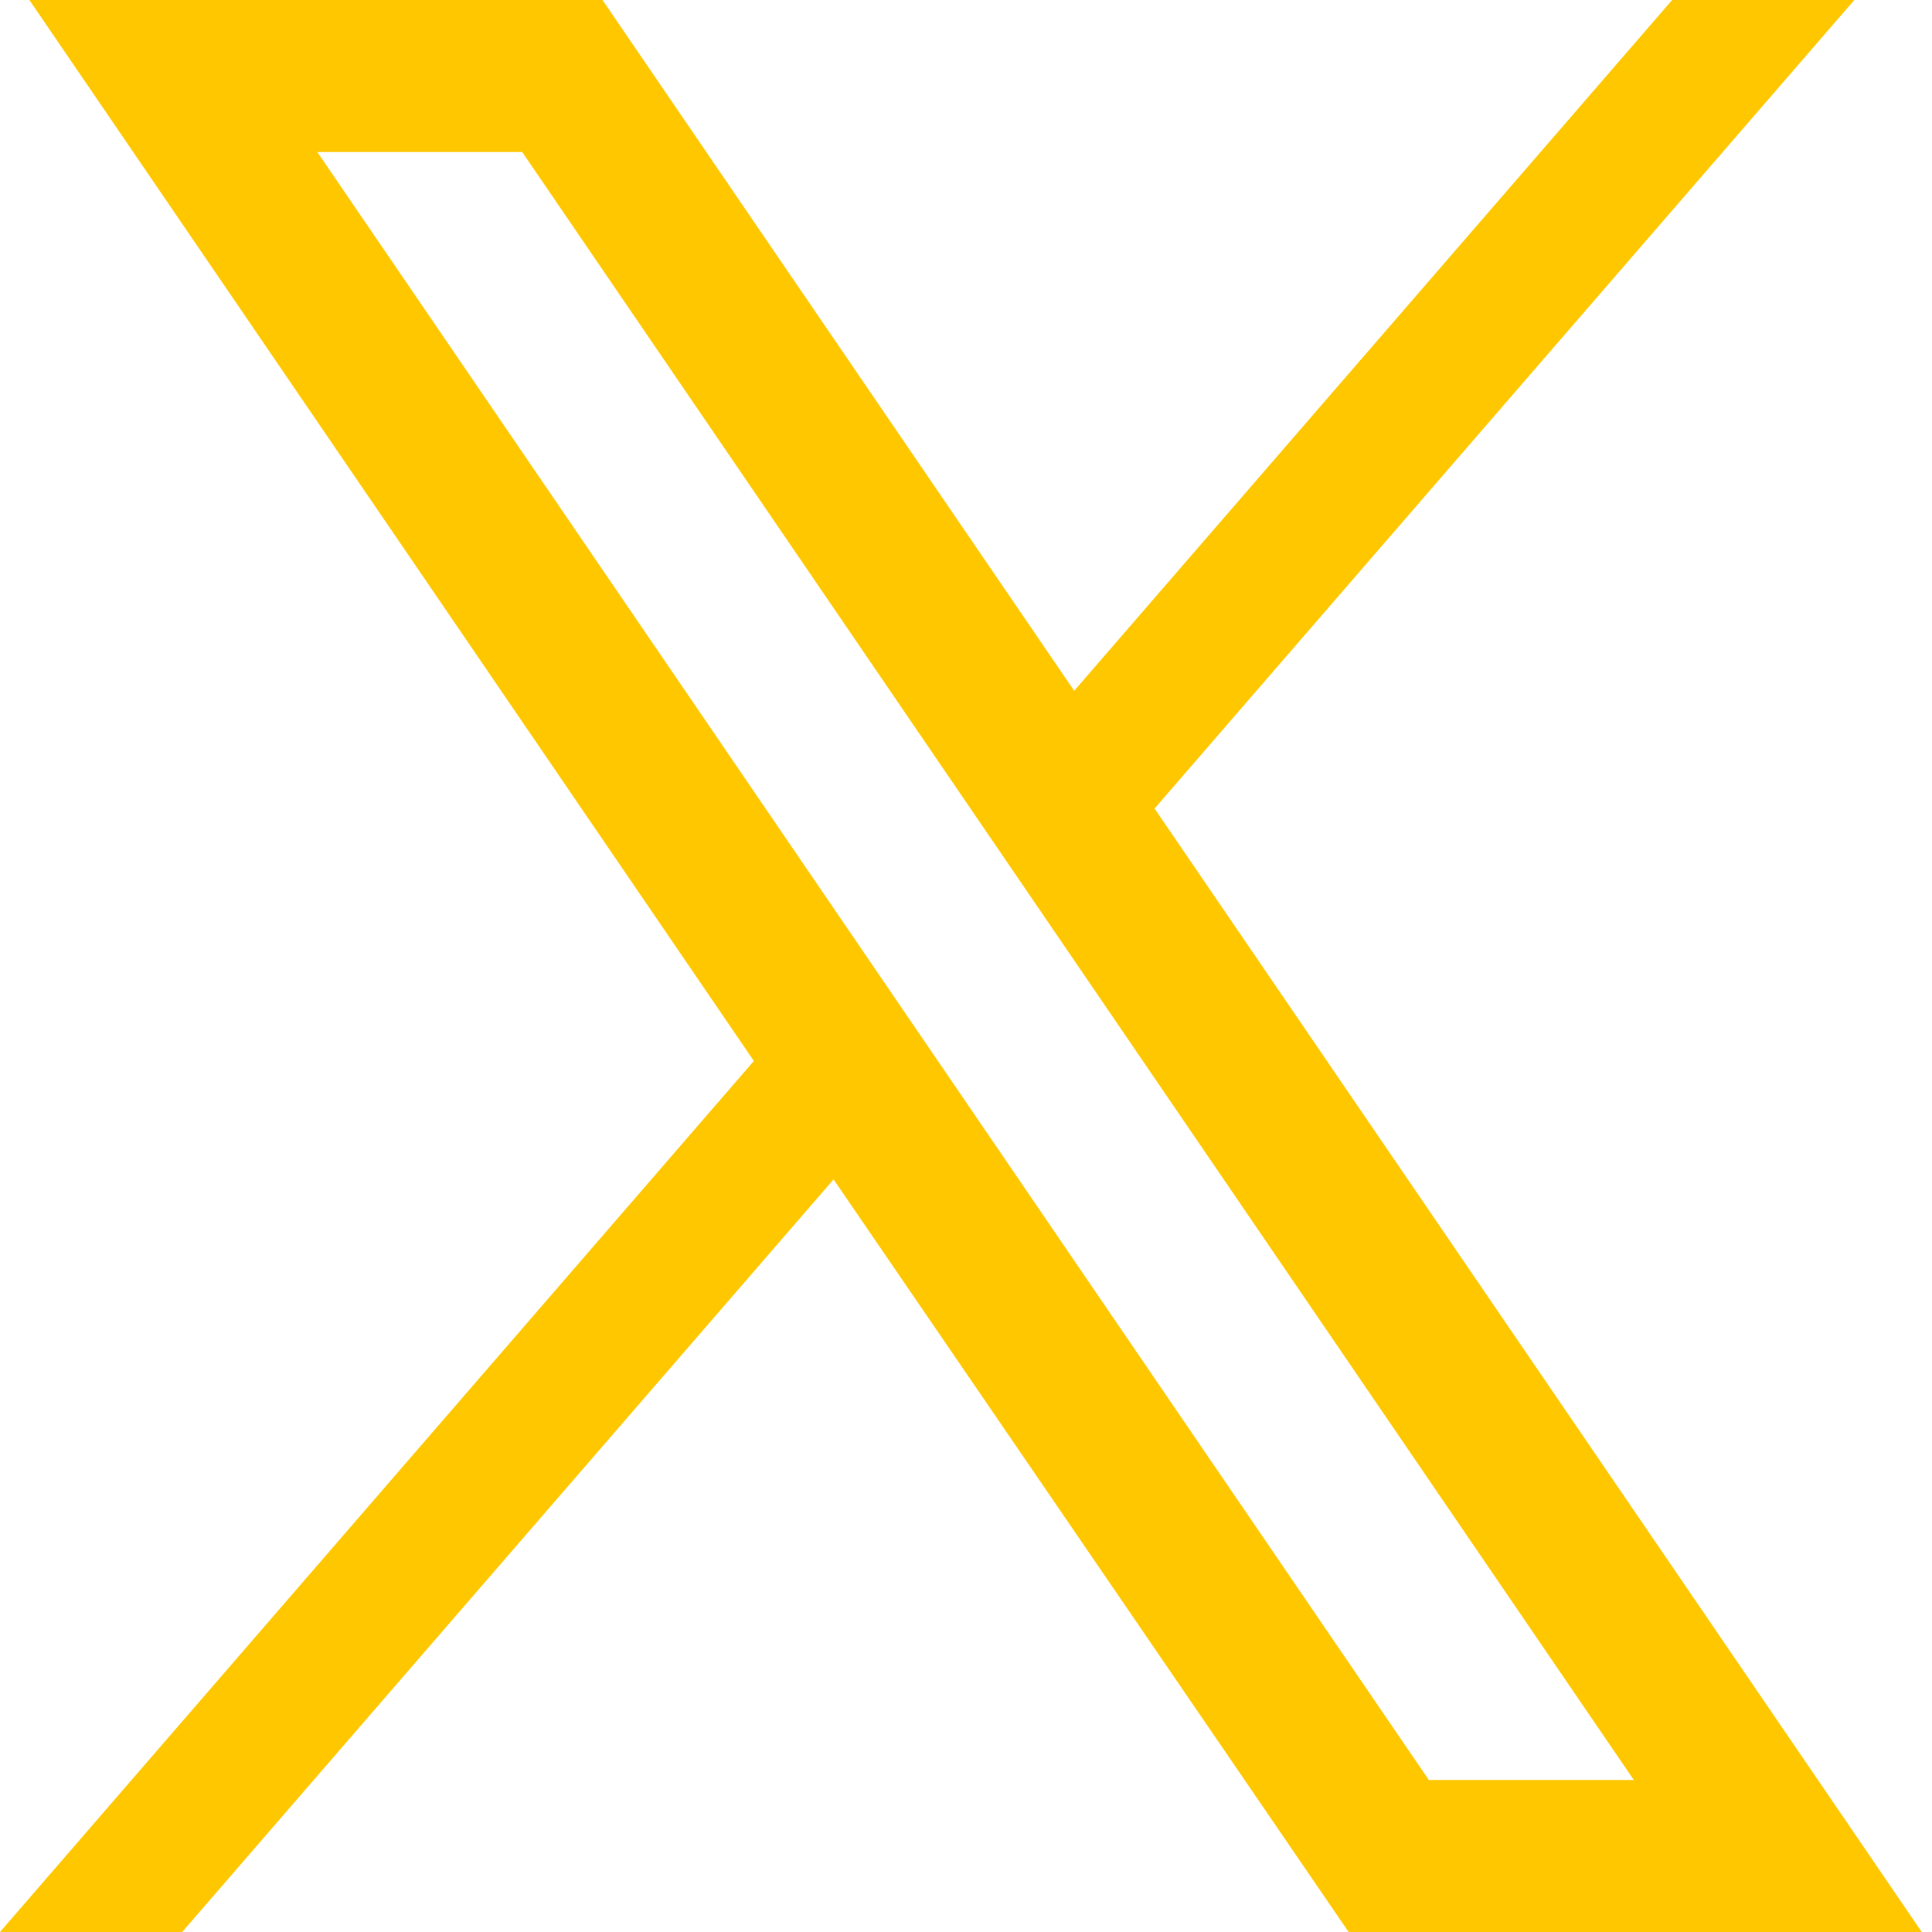
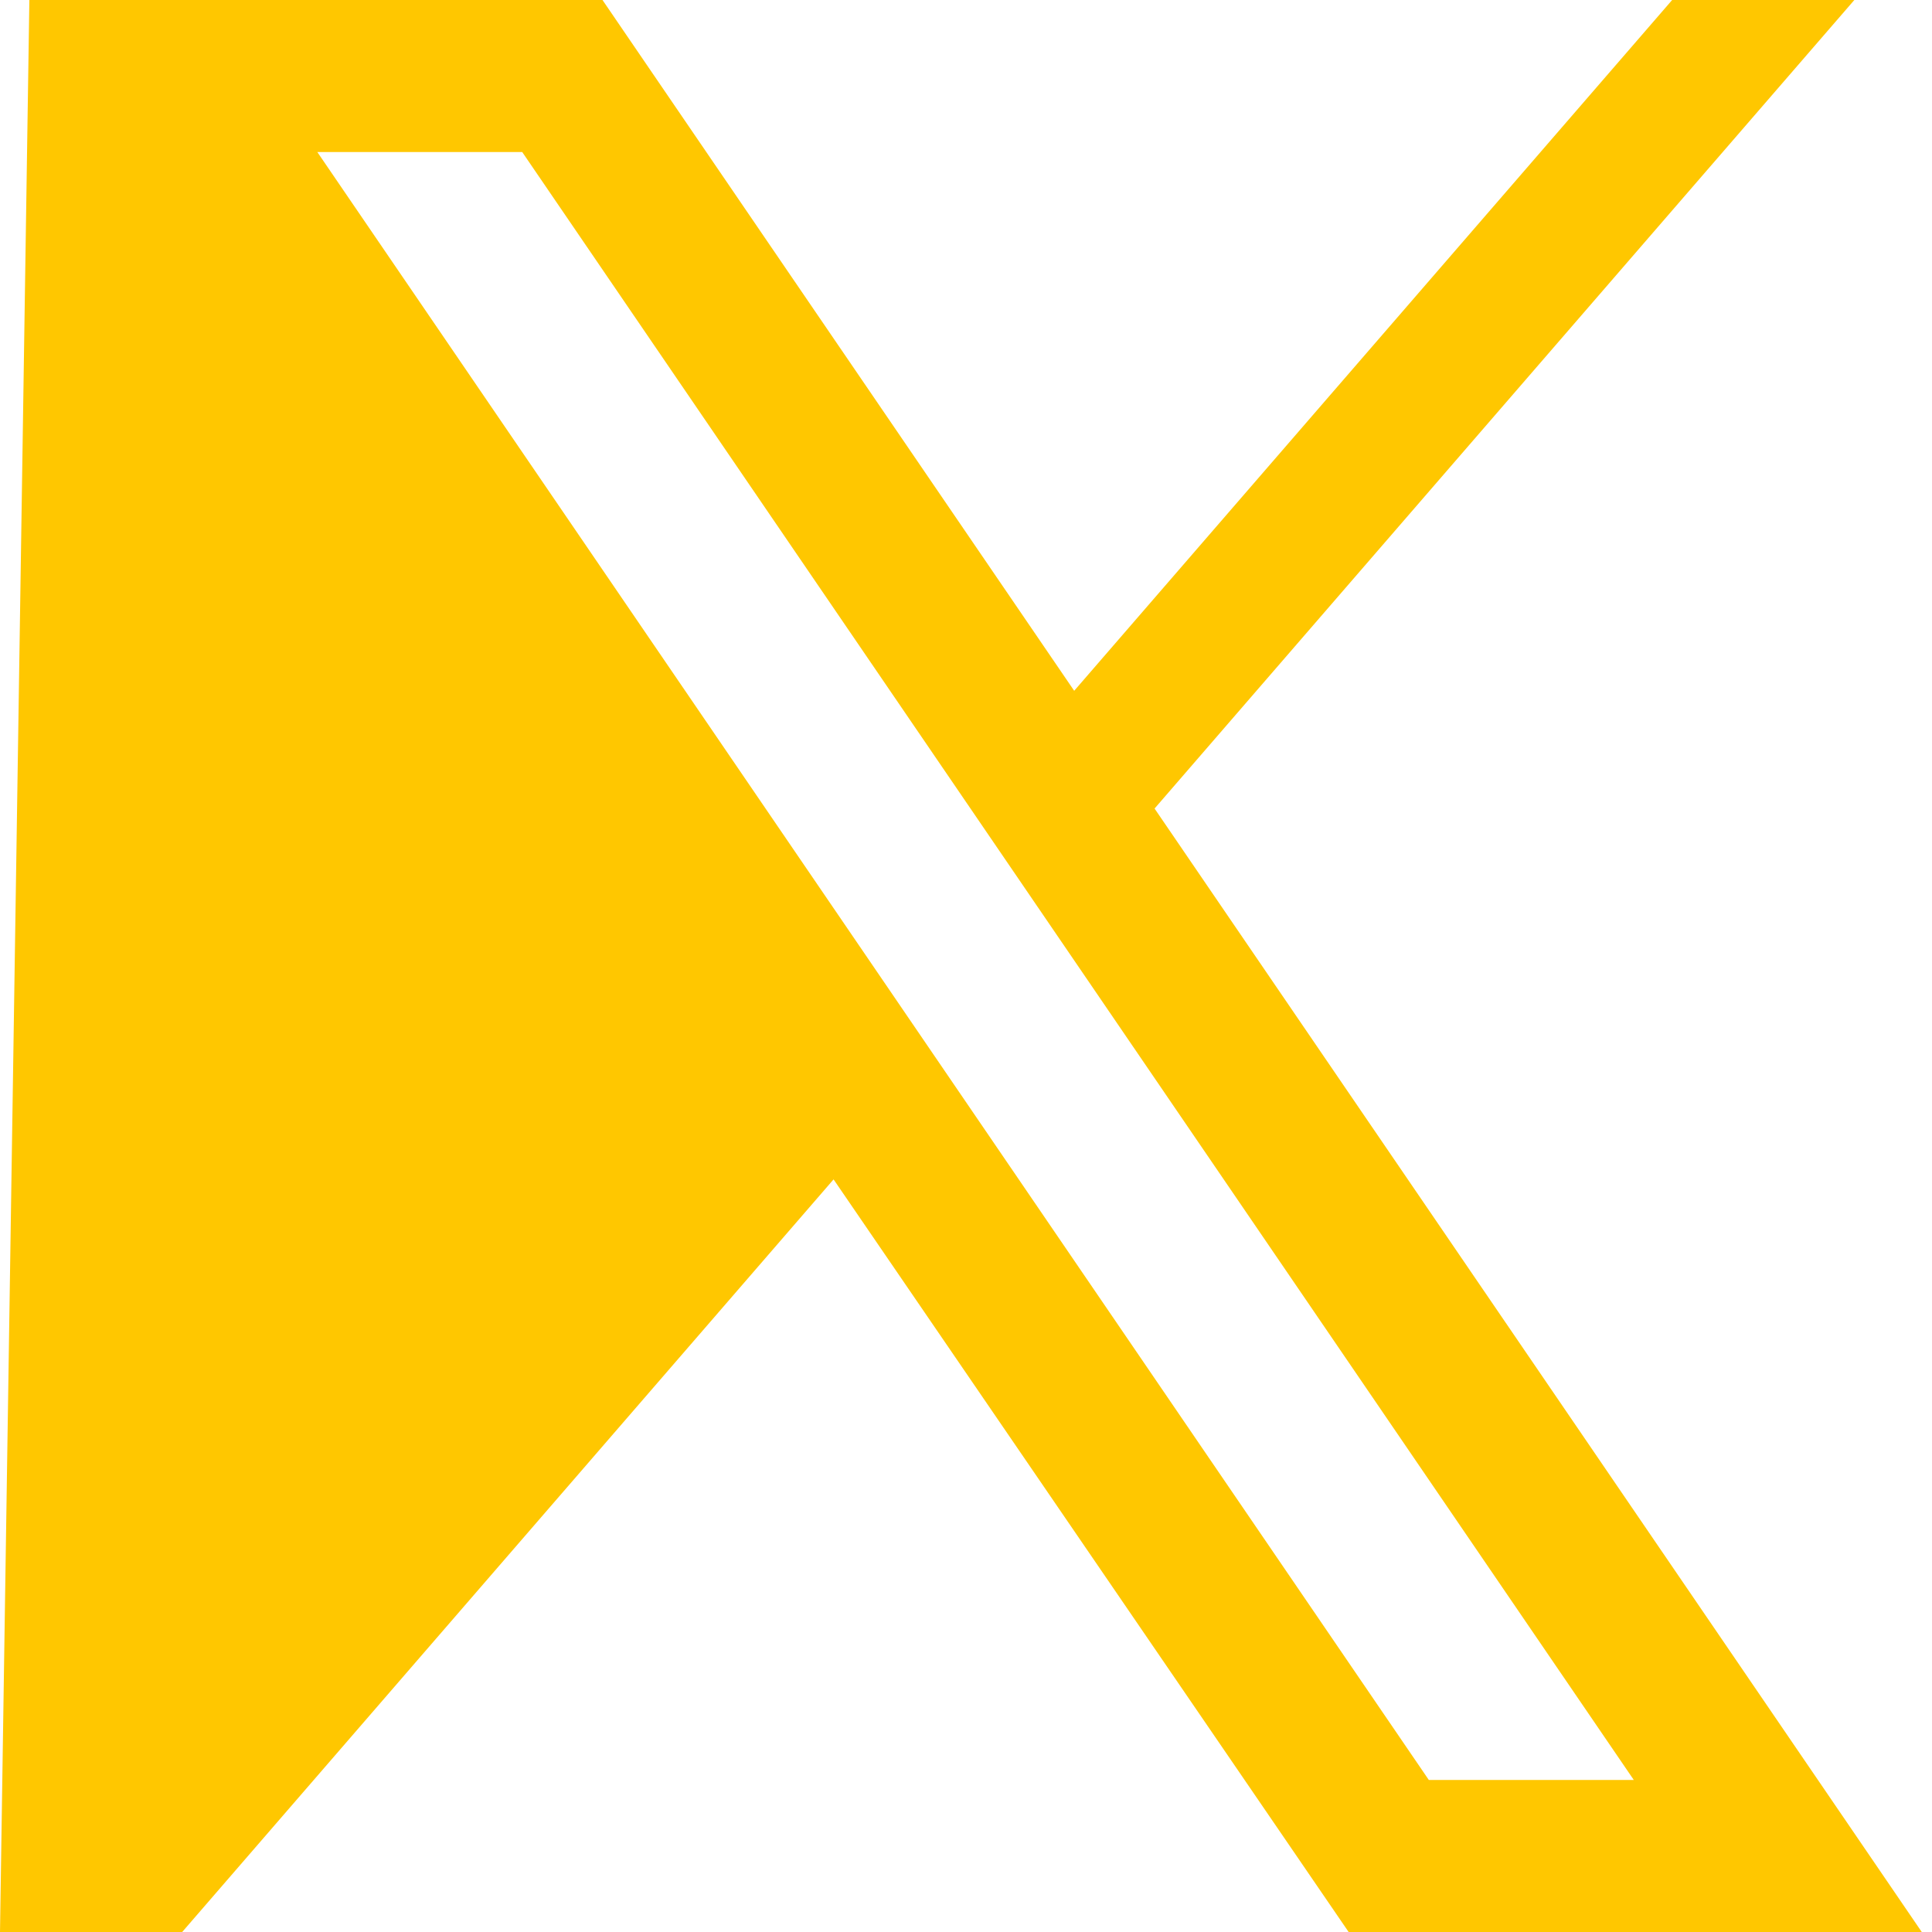
<svg xmlns="http://www.w3.org/2000/svg" width="20" height="20" viewBox="0 0 20 20" fill="none">
-   <path fill-rule="evenodd" clip-rule="evenodd" d="M19.196 0L11.952 8.37L19.894 20H13.961L8.629 12.209L1.886 20H0L7.804 10.983L0.304 0H6.237L11.12 7.151L17.31 0H19.196ZM3.285 1.574L14.791 18.426H16.913L5.406 1.574H3.285Z" fill="#FFC700" />
+   <path fill-rule="evenodd" clip-rule="evenodd" d="M19.196 0L11.952 8.37L19.894 20H13.961L8.629 12.209L1.886 20H0L0.304 0H6.237L11.12 7.151L17.31 0H19.196ZM3.285 1.574L14.791 18.426H16.913L5.406 1.574H3.285Z" fill="#FFC700" />
</svg>